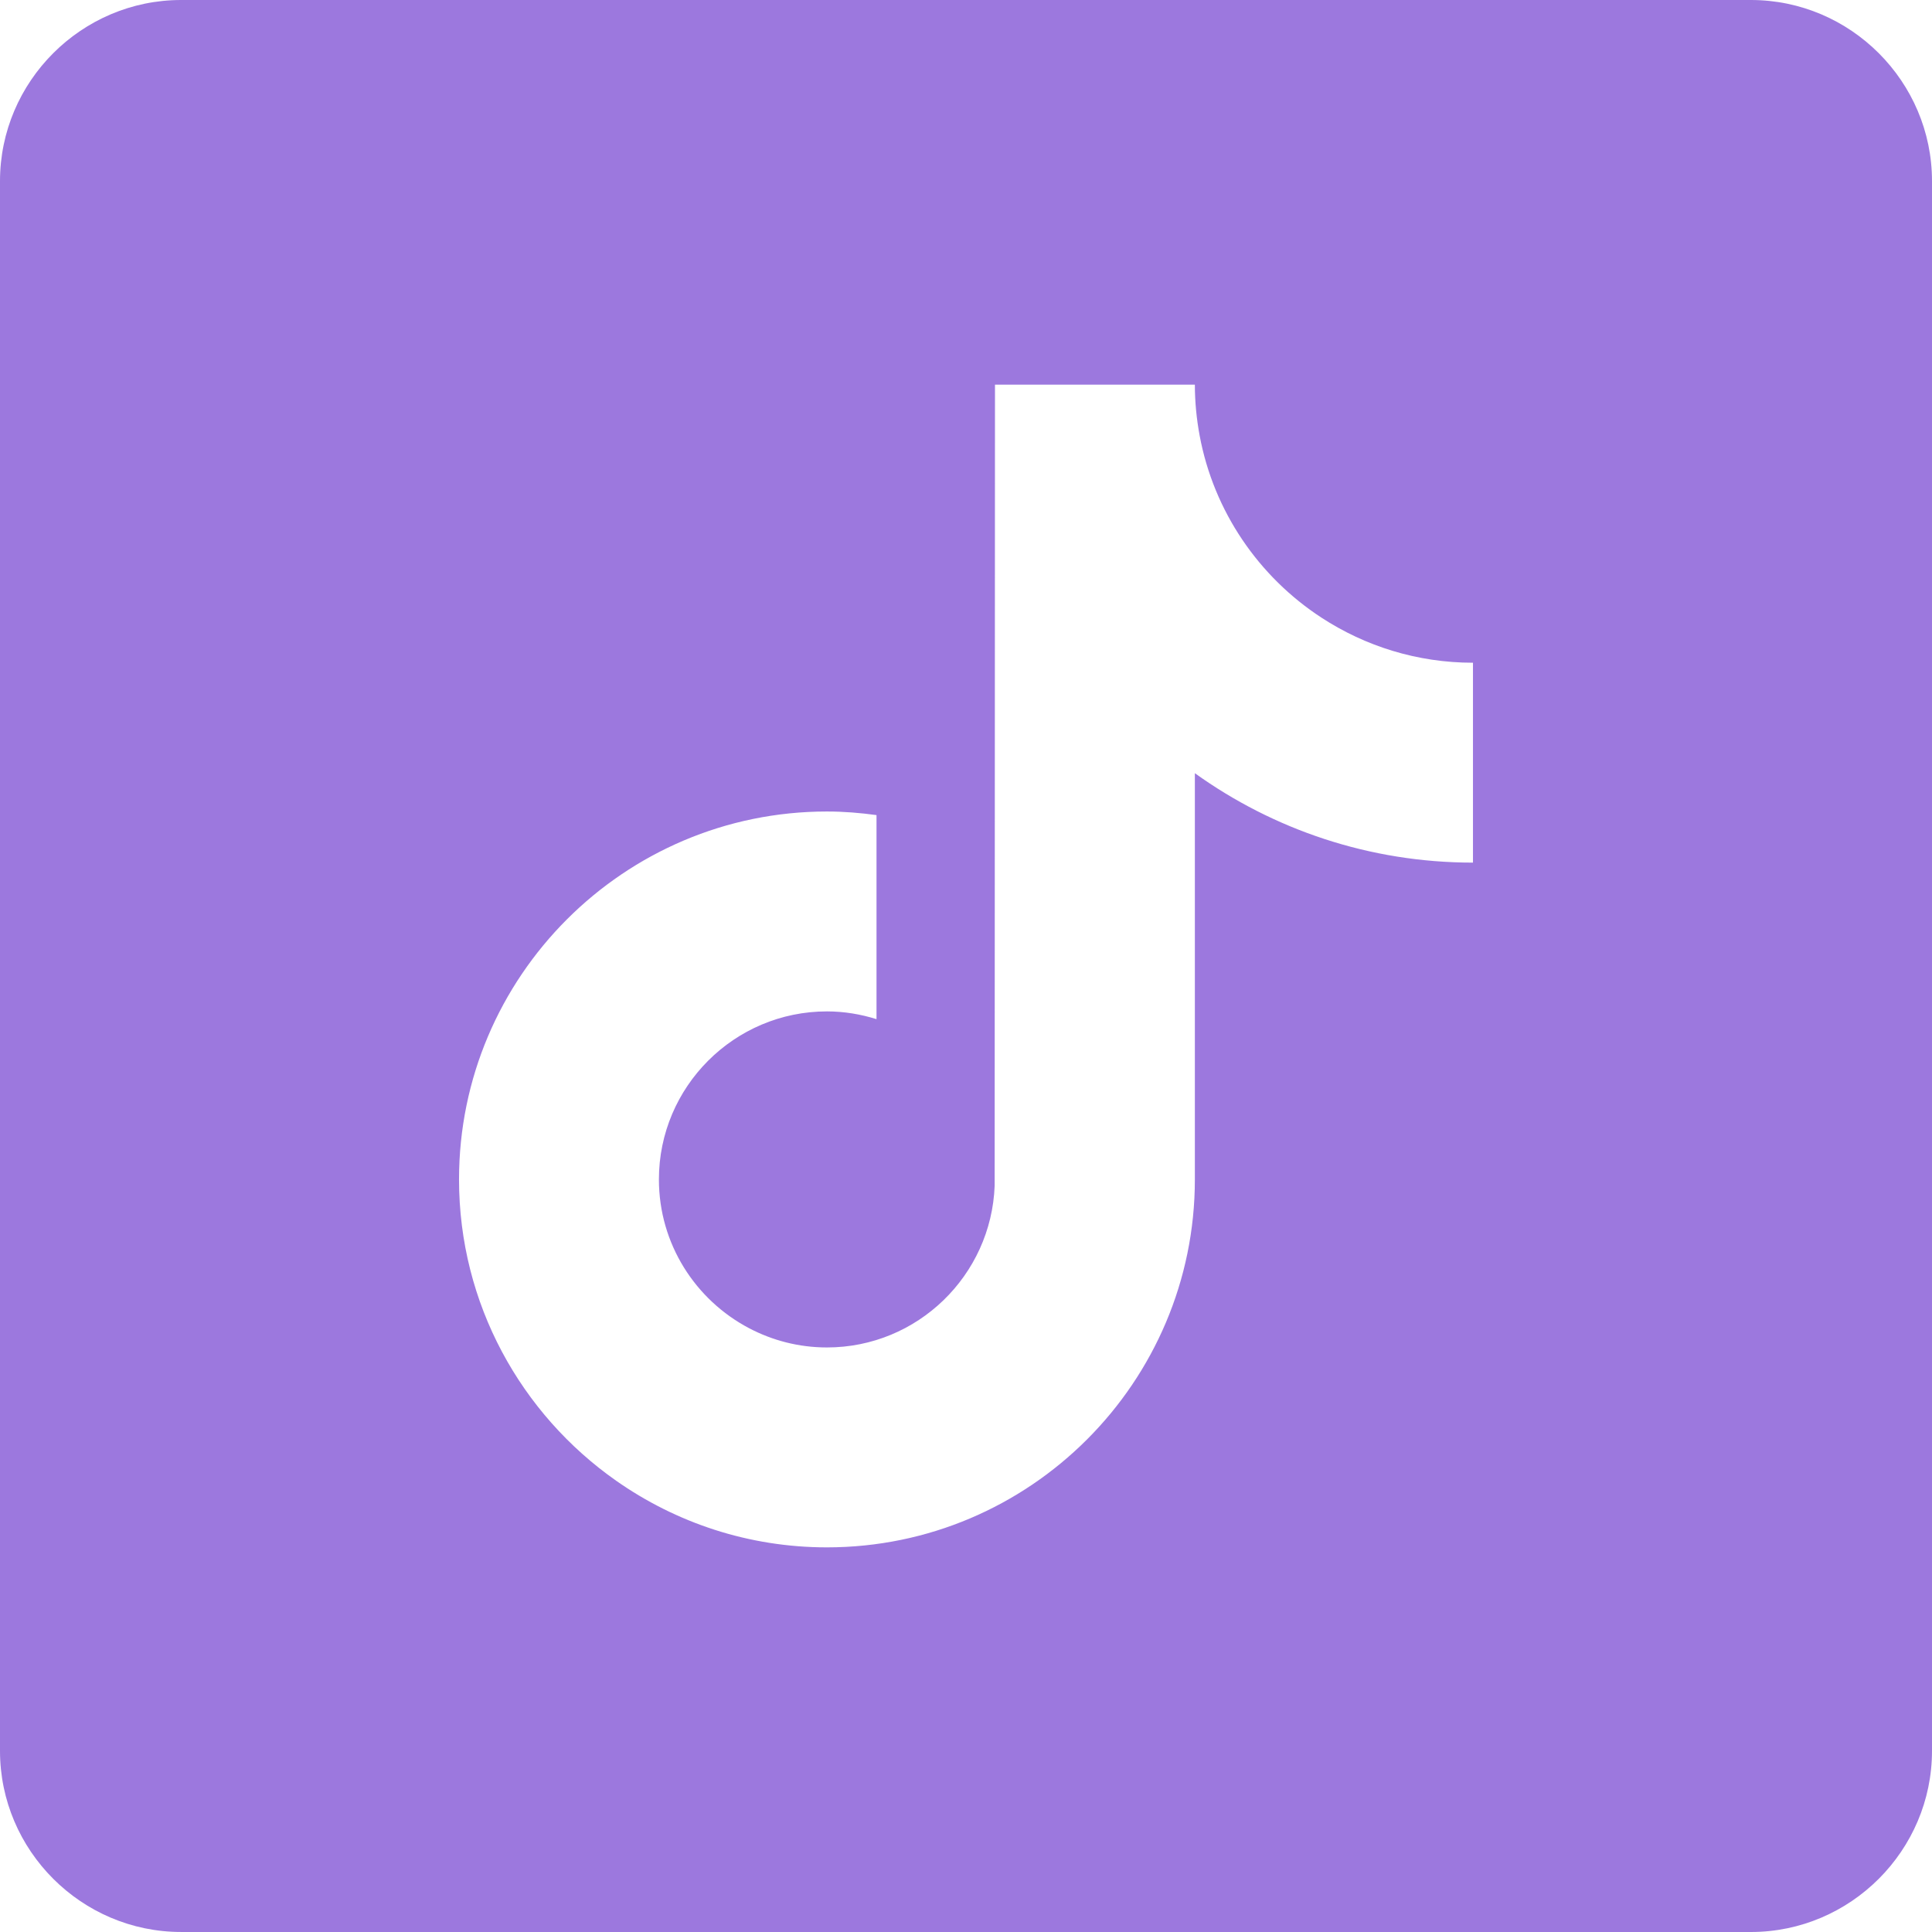
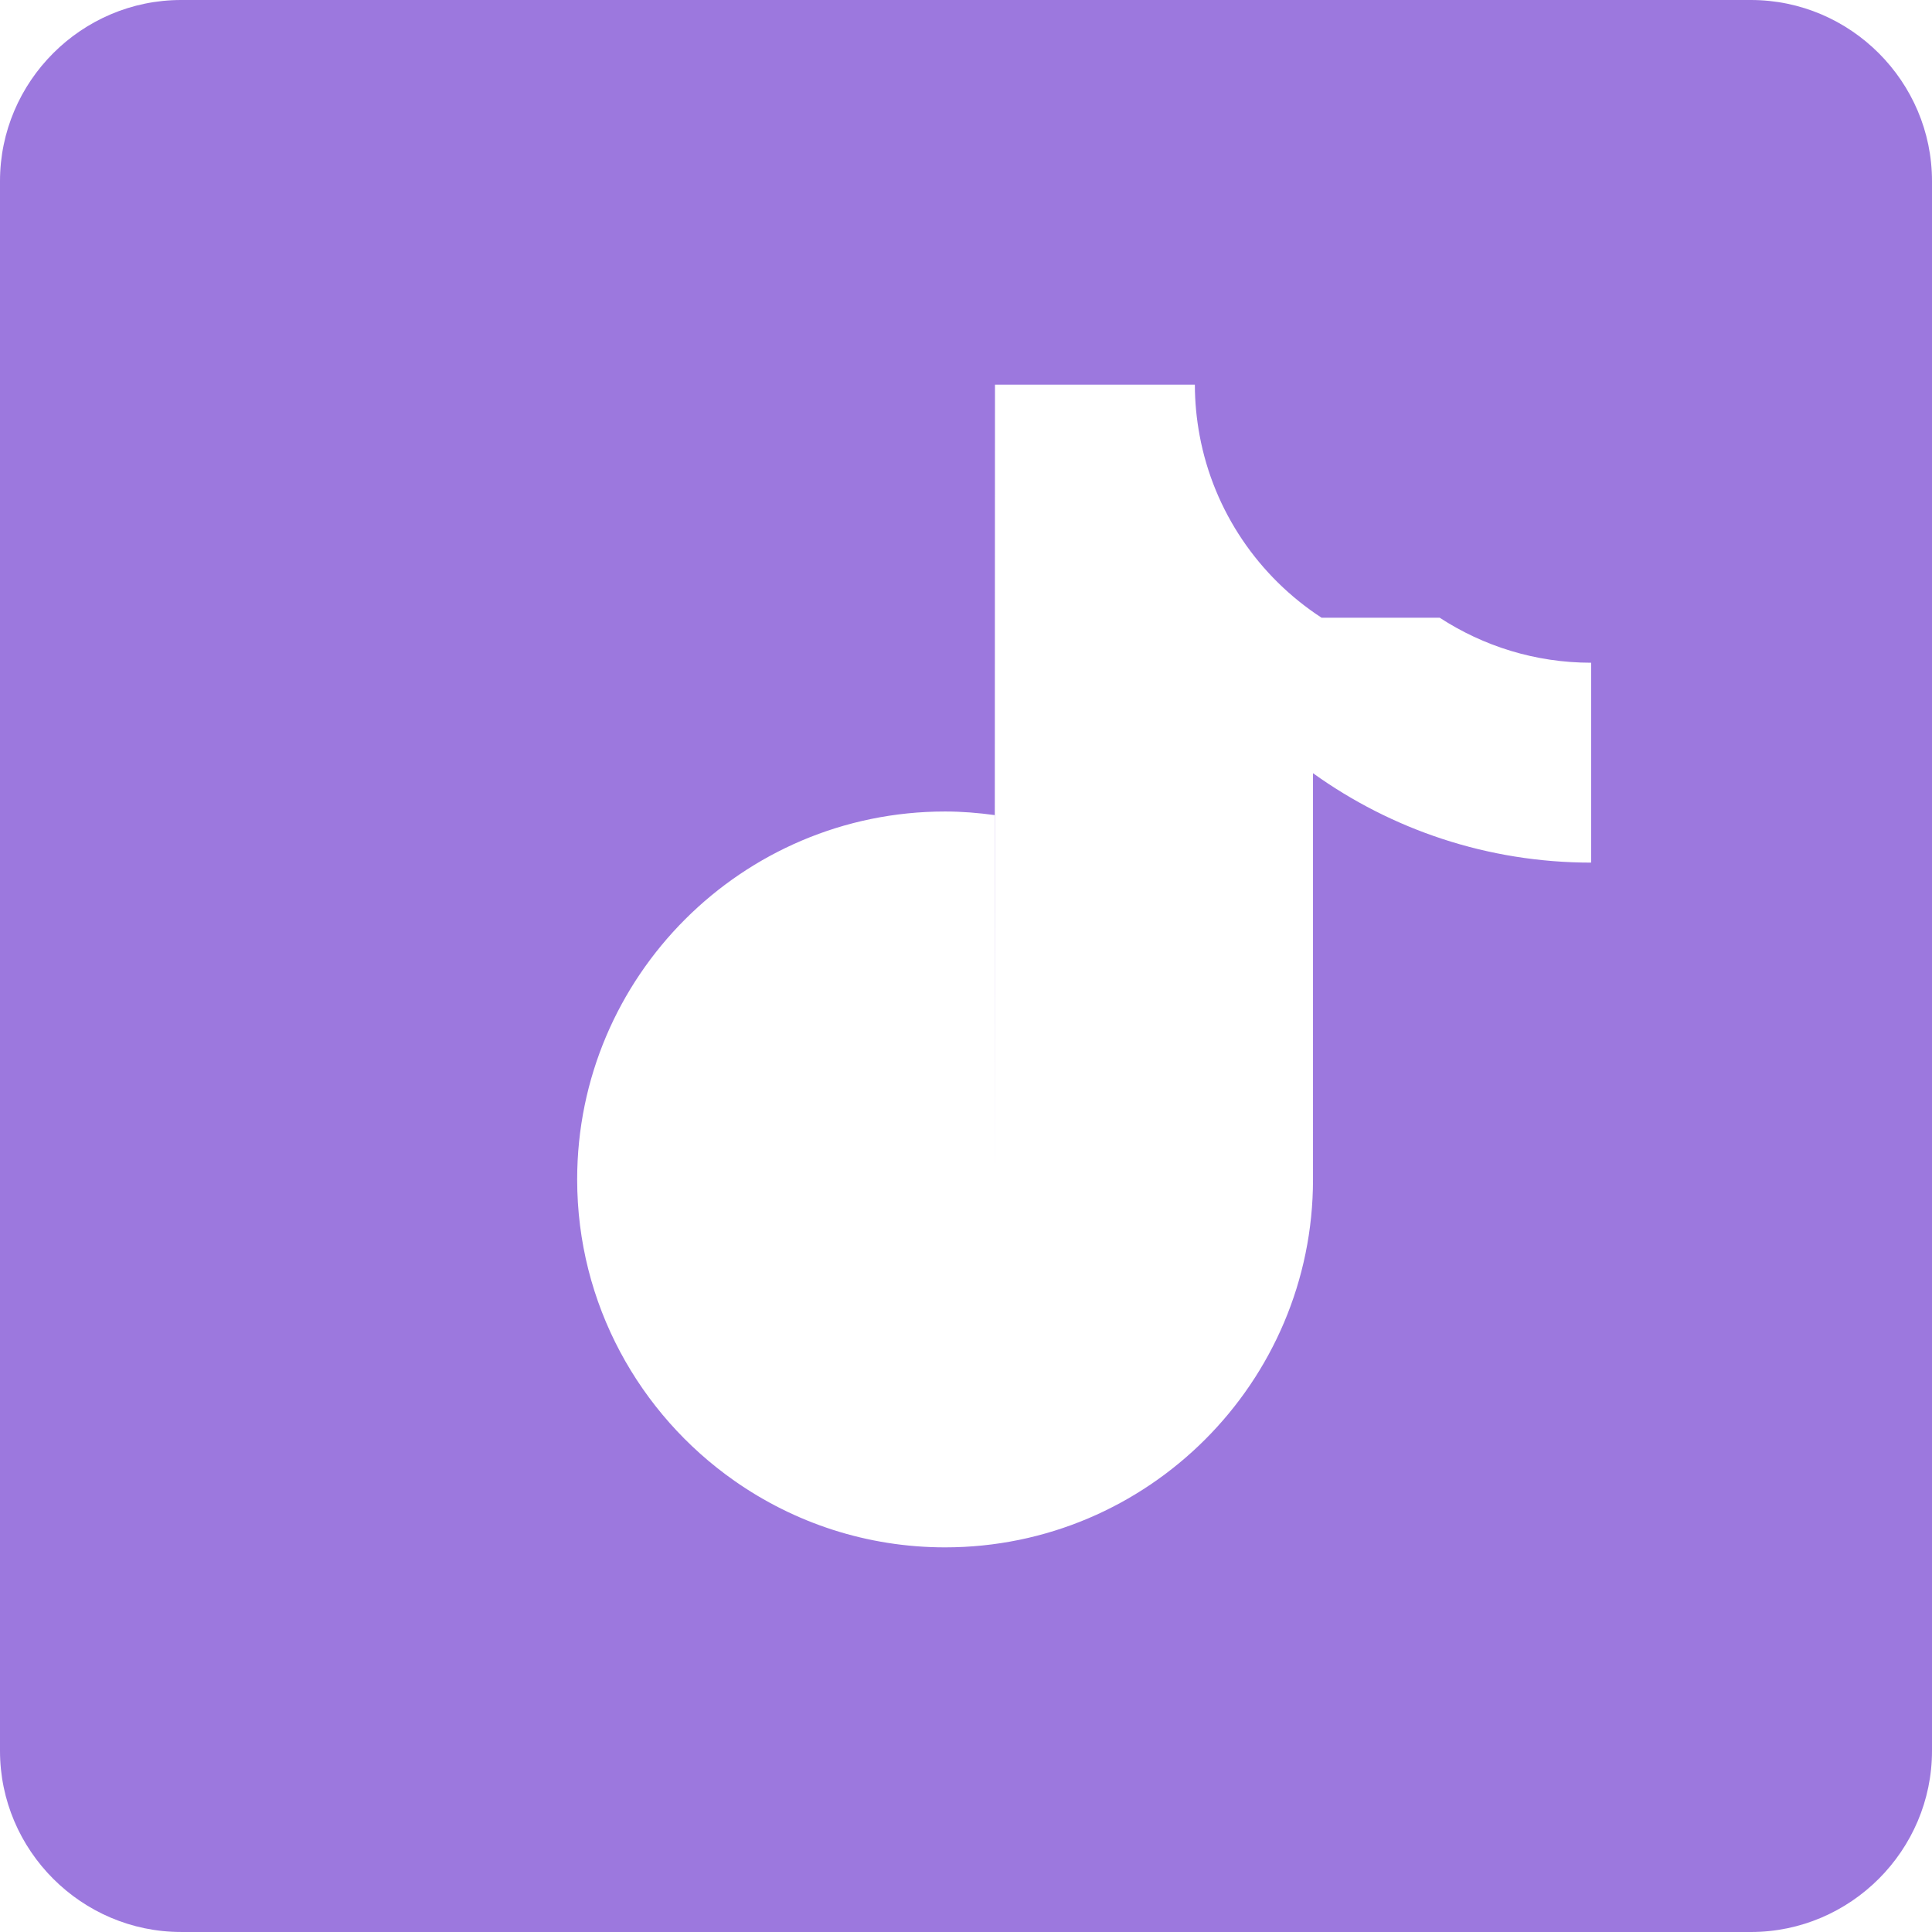
<svg xmlns="http://www.w3.org/2000/svg" shape-rendering="geometricPrecision" text-rendering="geometricPrecision" image-rendering="optimizeQuality" fill-rule="evenodd" clip-rule="evenodd" viewBox="0 0 1000 1000">
-   <path d="M906.25 0H93.75C42.19 0 0 42.19 0 93.75v812.49c0 51.57 42.19 93.75 93.75 93.75l812.5.01c51.56 0 93.75-42.19 93.75-93.75V93.75C1000 42.19 957.81 0 906.25 0zM684.02 319.72c-32.42-21.13-55.81-54.96-63.11-94.38-1.57-8.51-2.45-17.28-2.45-26.25H515l-.17 414.65c-1.74 46.43-39.96 83.7-86.8 83.7-14.57 0-28.27-3.63-40.35-9.99-27.68-14.57-46.63-43.58-46.63-76.97 0-47.96 39.02-86.98 86.97-86.98 8.95 0 17.54 1.48 25.66 4.01V421.89c-8.41-1.15-16.95-1.86-25.66-1.86-105.01 0-190.43 85.43-190.43 190.45 0 64.42 32.18 121.44 81.3 155.92 30.93 21.72 68.57 34.51 109.14 34.51 105.01 0 190.43-85.43 190.43-190.43V400.21c40.58 29.12 90.3 46.28 143.95 46.28V343.03c-28.89 0-55.8-8.59-78.39-23.31z" fill="#9C78DE" />
+   <path d="M906.25 0H93.75C42.19 0 0 42.19 0 93.75v812.49c0 51.57 42.19 93.75 93.75 93.75l812.5.01c51.56 0 93.75-42.19 93.75-93.75V93.75C1000 42.19 957.81 0 906.25 0zM684.02 319.72c-32.42-21.13-55.81-54.96-63.11-94.38-1.57-8.51-2.45-17.28-2.45-26.25H515l-.17 414.65V421.89c-8.41-1.15-16.95-1.86-25.66-1.86-105.01 0-190.43 85.43-190.43 190.45 0 64.42 32.18 121.44 81.3 155.92 30.93 21.72 68.57 34.51 109.14 34.51 105.01 0 190.43-85.43 190.43-190.43V400.21c40.58 29.12 90.3 46.28 143.95 46.28V343.03c-28.89 0-55.8-8.59-78.39-23.31z" fill="#9C78DE" />
</svg>